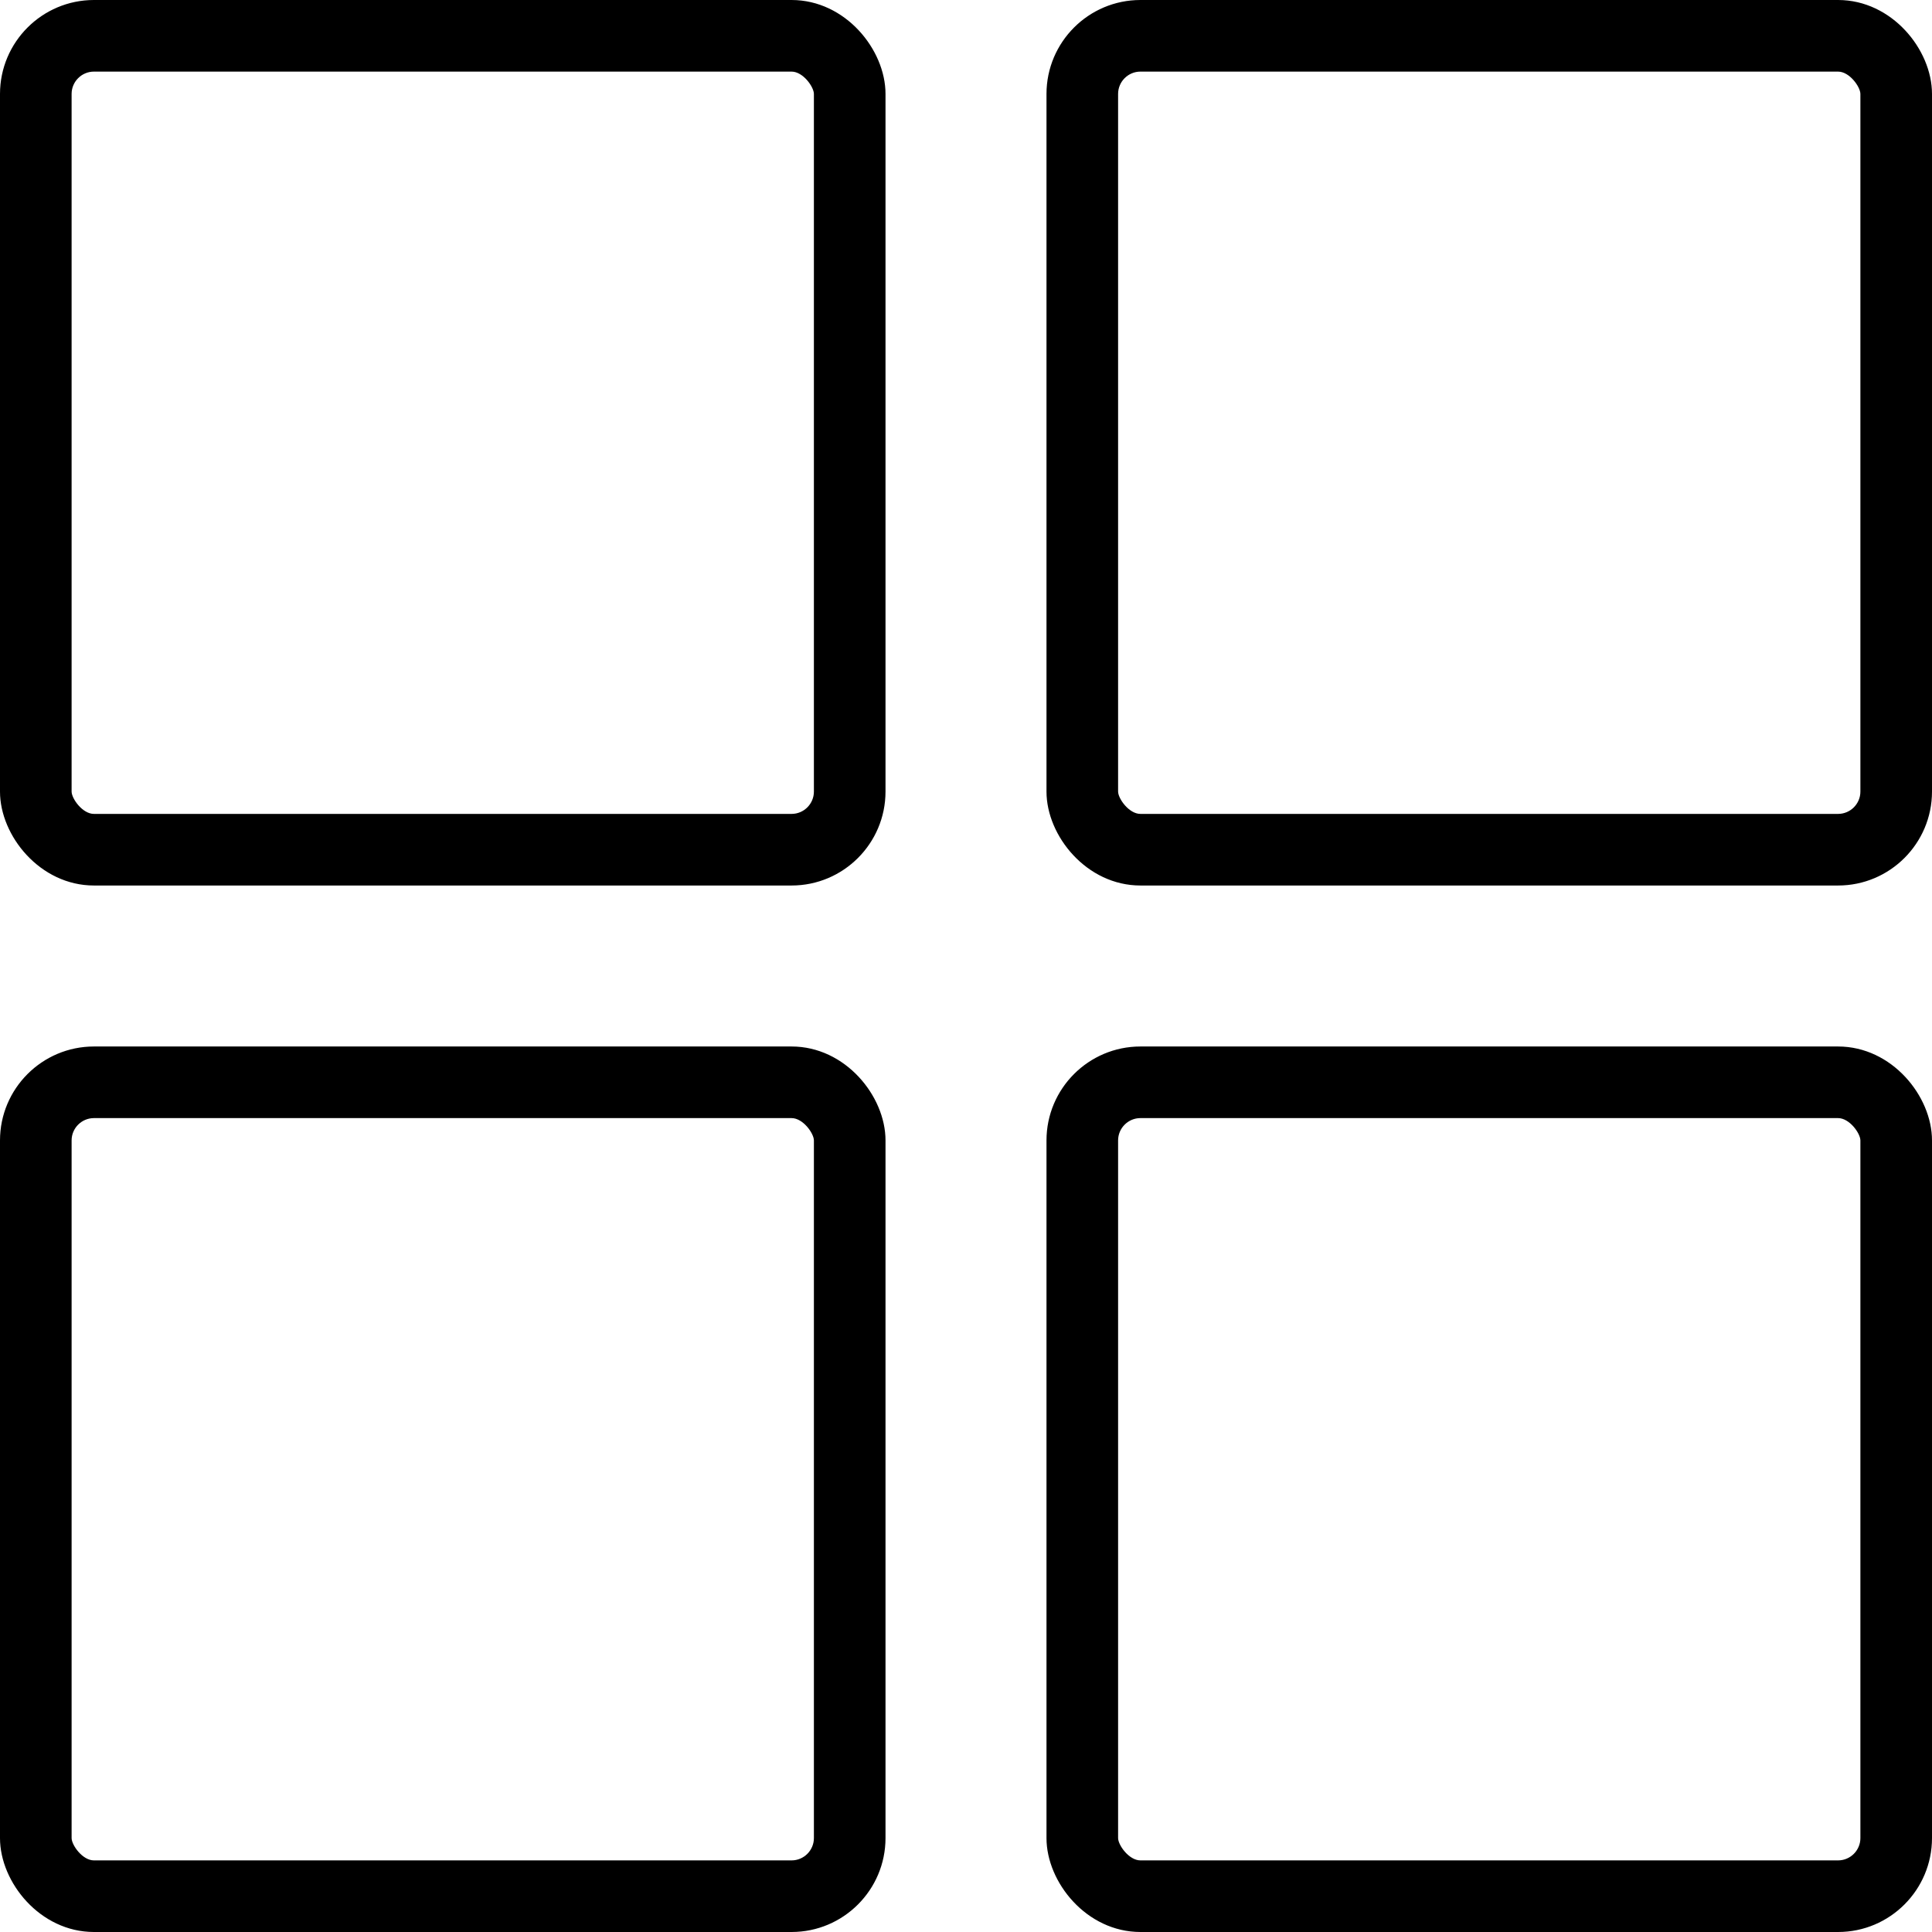
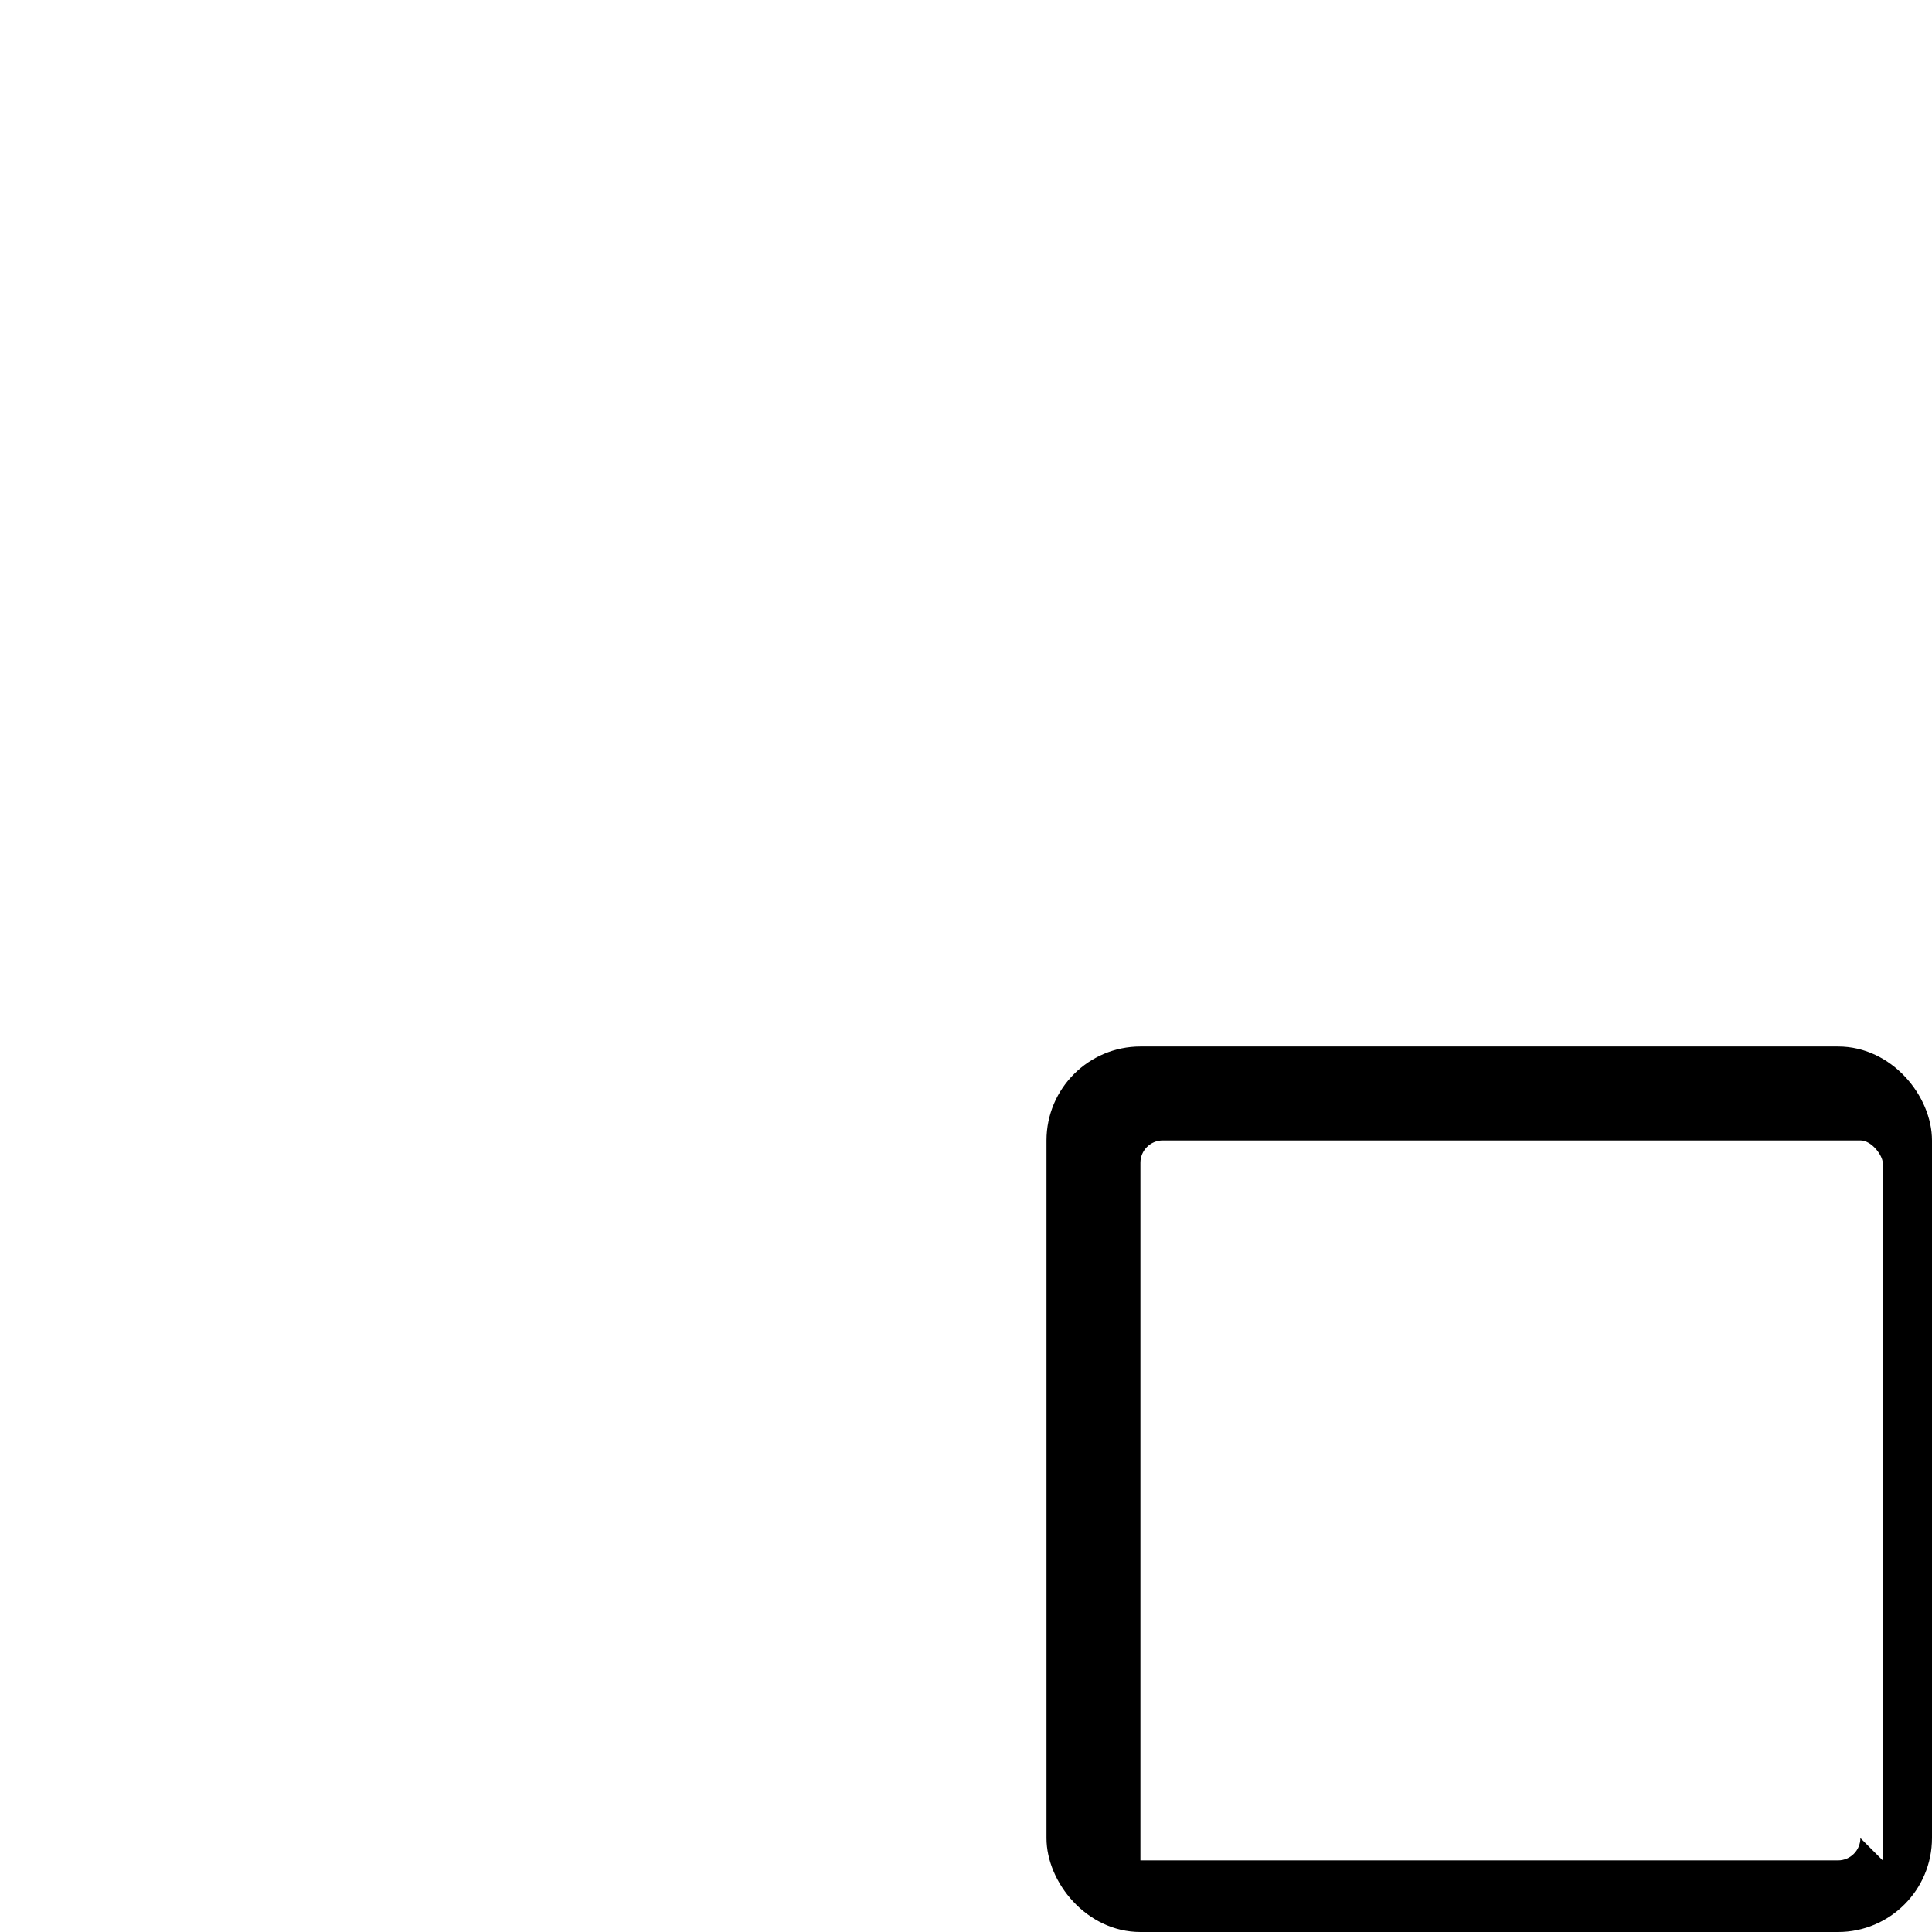
<svg xmlns="http://www.w3.org/2000/svg" id="Layer_2" data-name="Layer 2" viewBox="0 0 296.79 296.79">
  <g id="Layer_1-2" data-name="Layer 1">
    <g>
-       <path d="m282.36,0h-107.17c-7.96,0-14.43,6.47-14.43,14.43v107.17c0,6.81,6.17,14.43,14.43,14.43h107.17c7.96,0,14.43-6.47,14.43-14.43V14.43c0-6.81-6.17-14.43-14.43-14.43Zm3.43,121.6c0,1.89-1.54,3.43-3.43,3.43h-107.17c-1.77,0-3.43-2.36-3.43-3.43V14.43c0-1.89,1.54-3.43,3.43-3.43h107.17c1.77,0,3.43,2.36,3.43,3.43v107.17Z" />
-       <path d="m282.36,160.76h-107.17c-7.96,0-14.43,6.47-14.43,14.43v107.17c0,6.81,6.17,14.43,14.43,14.43h107.17c7.96,0,14.43-6.47,14.43-14.43v-107.17c0-6.81-6.17-14.43-14.43-14.43Zm3.43,121.6c0,1.89-1.54,3.43-3.43,3.43h-107.17c-1.77,0-3.43-2.36-3.43-3.43v-107.17c0-1.89,1.54-3.43,3.43-3.43h107.17c1.77,0,3.43,2.36,3.43,3.43v107.17Z" />
-       <path d="m121.6,0H14.43C6.47,0,0,6.47,0,14.43v107.17c0,6.81,6.17,14.43,14.43,14.43h107.17c7.96,0,14.43-6.47,14.43-14.43V14.43c0-6.81-6.17-14.43-14.43-14.43Zm3.43,121.6c0,1.89-1.54,3.43-3.43,3.43H14.43c-1.77,0-3.43-2.36-3.43-3.43V14.43c0-1.89,1.54-3.43,3.43-3.43h107.17c1.77,0,3.43,2.36,3.43,3.43v107.17Z" />
-       <path d="m121.6,160.76H14.43c-7.96,0-14.43,6.47-14.43,14.43v107.17c0,6.81,6.17,14.43,14.43,14.43h107.17c7.96,0,14.43-6.47,14.43-14.43v-107.17c0-6.81-6.17-14.43-14.43-14.43Zm3.43,121.6c0,1.89-1.54,3.43-3.43,3.43H14.43c-1.77,0-3.43-2.36-3.43-3.43v-107.17c0-1.89,1.54-3.43,3.43-3.43h107.17c1.77,0,3.43,2.36,3.43,3.43v107.17Z" />
+       <path d="m282.36,160.76h-107.17c-7.96,0-14.43,6.47-14.43,14.43v107.17c0,6.81,6.17,14.43,14.43,14.43h107.17c7.96,0,14.43-6.47,14.43-14.43v-107.17c0-6.81-6.17-14.43-14.43-14.43Zm3.43,121.6c0,1.89-1.54,3.43-3.43,3.43h-107.17v-107.17c0-1.89,1.54-3.43,3.43-3.43h107.17c1.77,0,3.43,2.36,3.43,3.43v107.17Z" />
    </g>
  </g>
</svg>